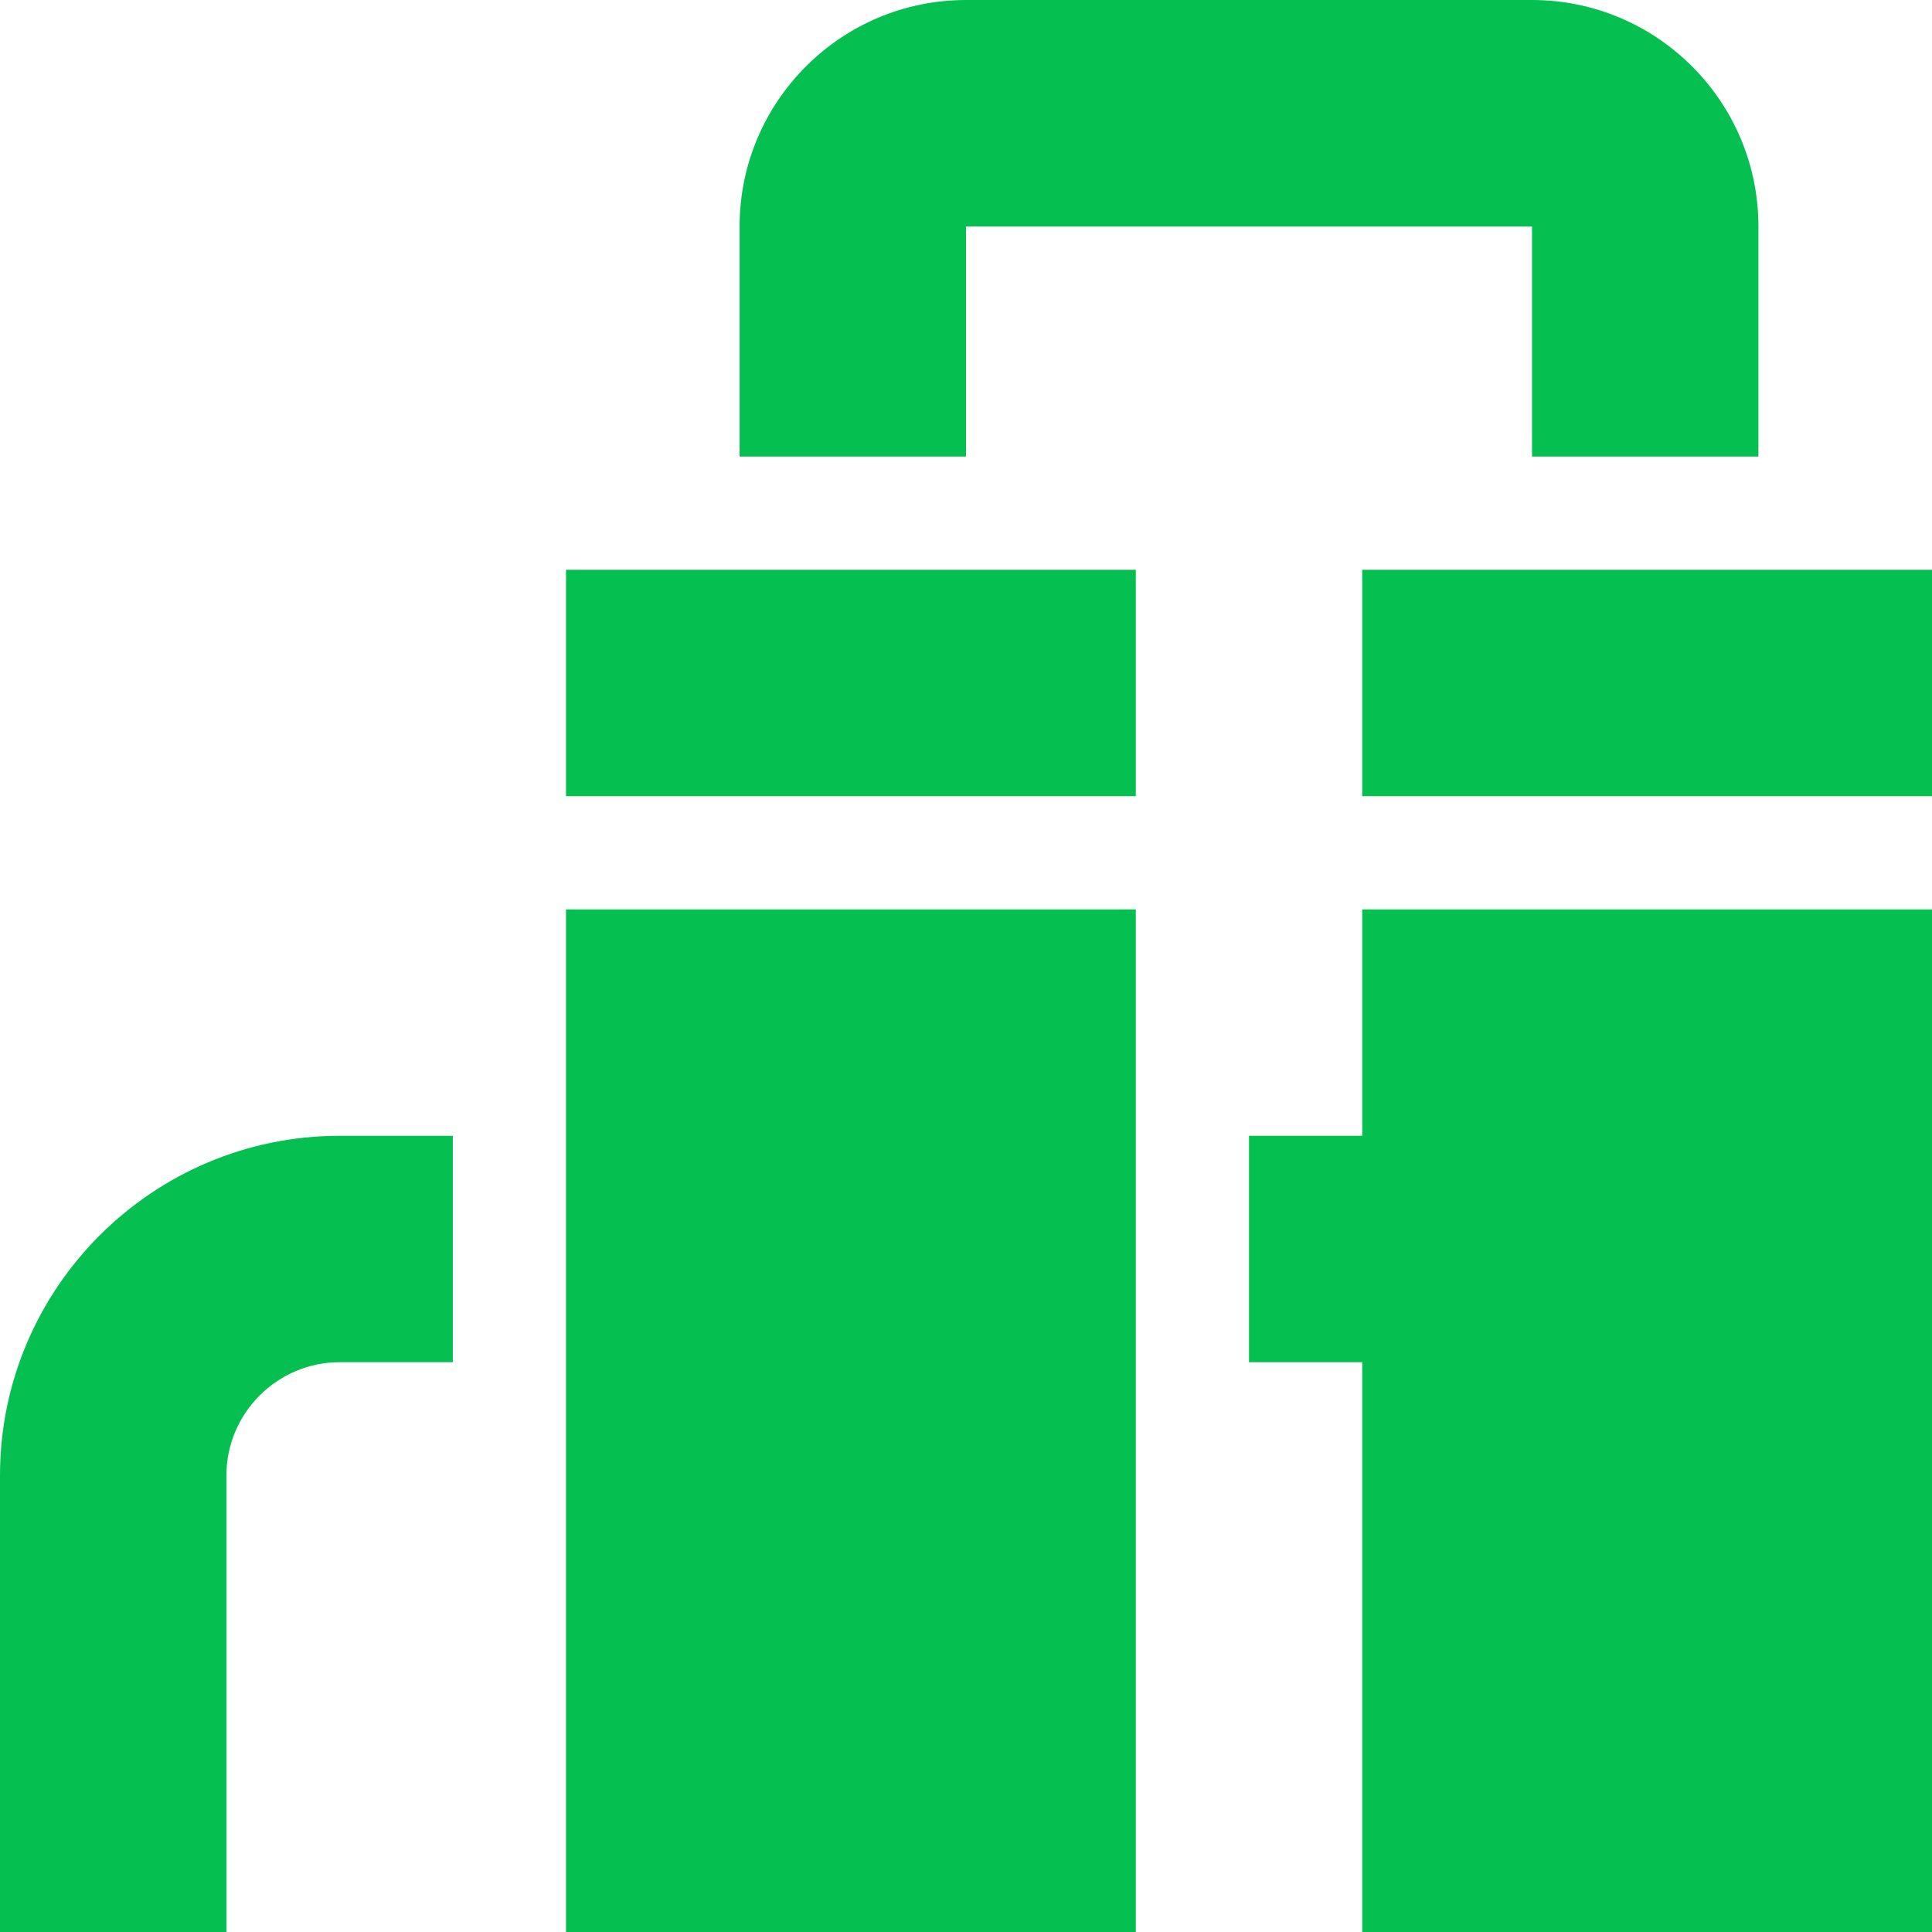
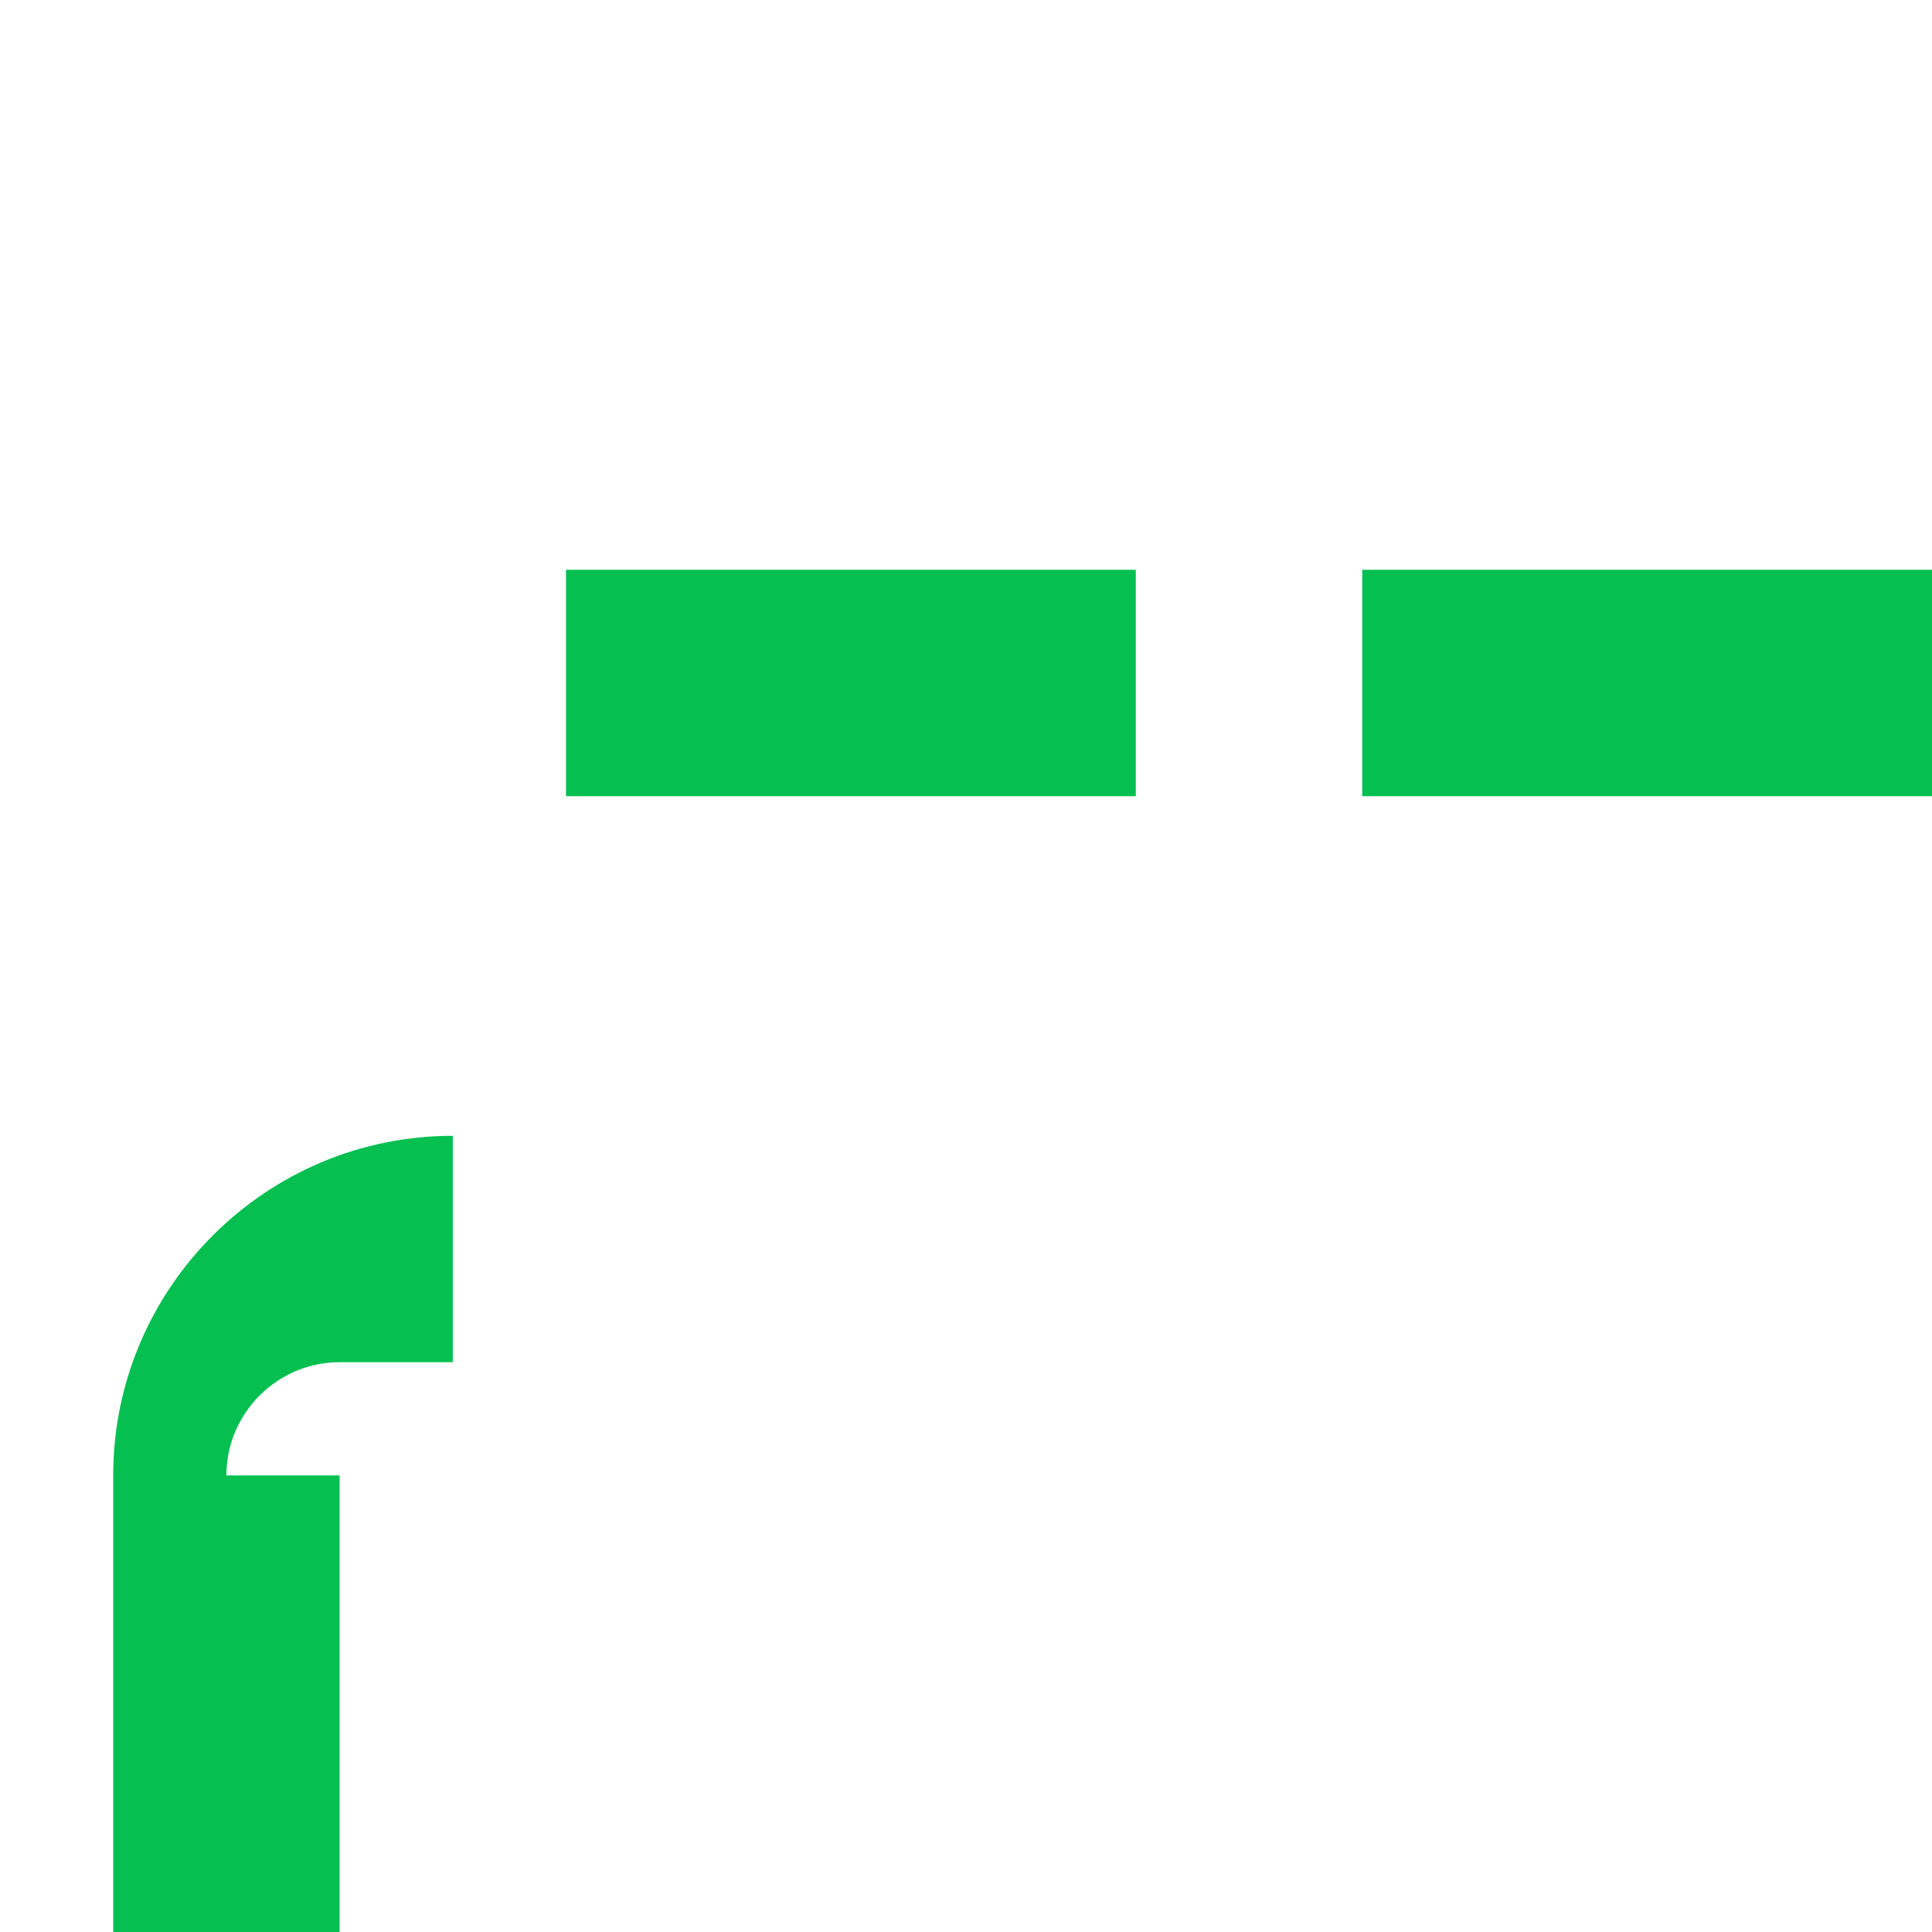
<svg xmlns="http://www.w3.org/2000/svg" version="1.1" id="Capa_1" x="0px" y="0px" width="512px" height="512px" viewBox="0 0 512 512" style="enable-background:new 0 0 512 512;" xml:space="preserve">
  <style type="text/css">
	.st0{fill:#05C050;}
</style>
  <g>
-     <path class="st0" d="M256,60h150v61h60V60c0-33.1-26.9-60-60-60H256c-33.1,0-60,26.9-60,60v61h60V60z" />
-     <path class="st0" d="M60,391c0-16.5,13.5-30,30-30h30v-60H90c-49.6,0-90,40.4-90,90v121h60V391z" />
-     <path class="st0" d="M150,241h151v271H150V241z" />
+     <path class="st0" d="M60,391c0-16.5,13.5-30,30-30h30v-60c-49.6,0-90,40.4-90,90v121h60V391z" />
    <path class="st0" d="M150,151h151v60H150V151z" />
-     <path class="st0" d="M361,301h-30v60h30v151h151V241H361V301z" />
    <path class="st0" d="M361,151h151v60H361V151z" />
  </g>
</svg>